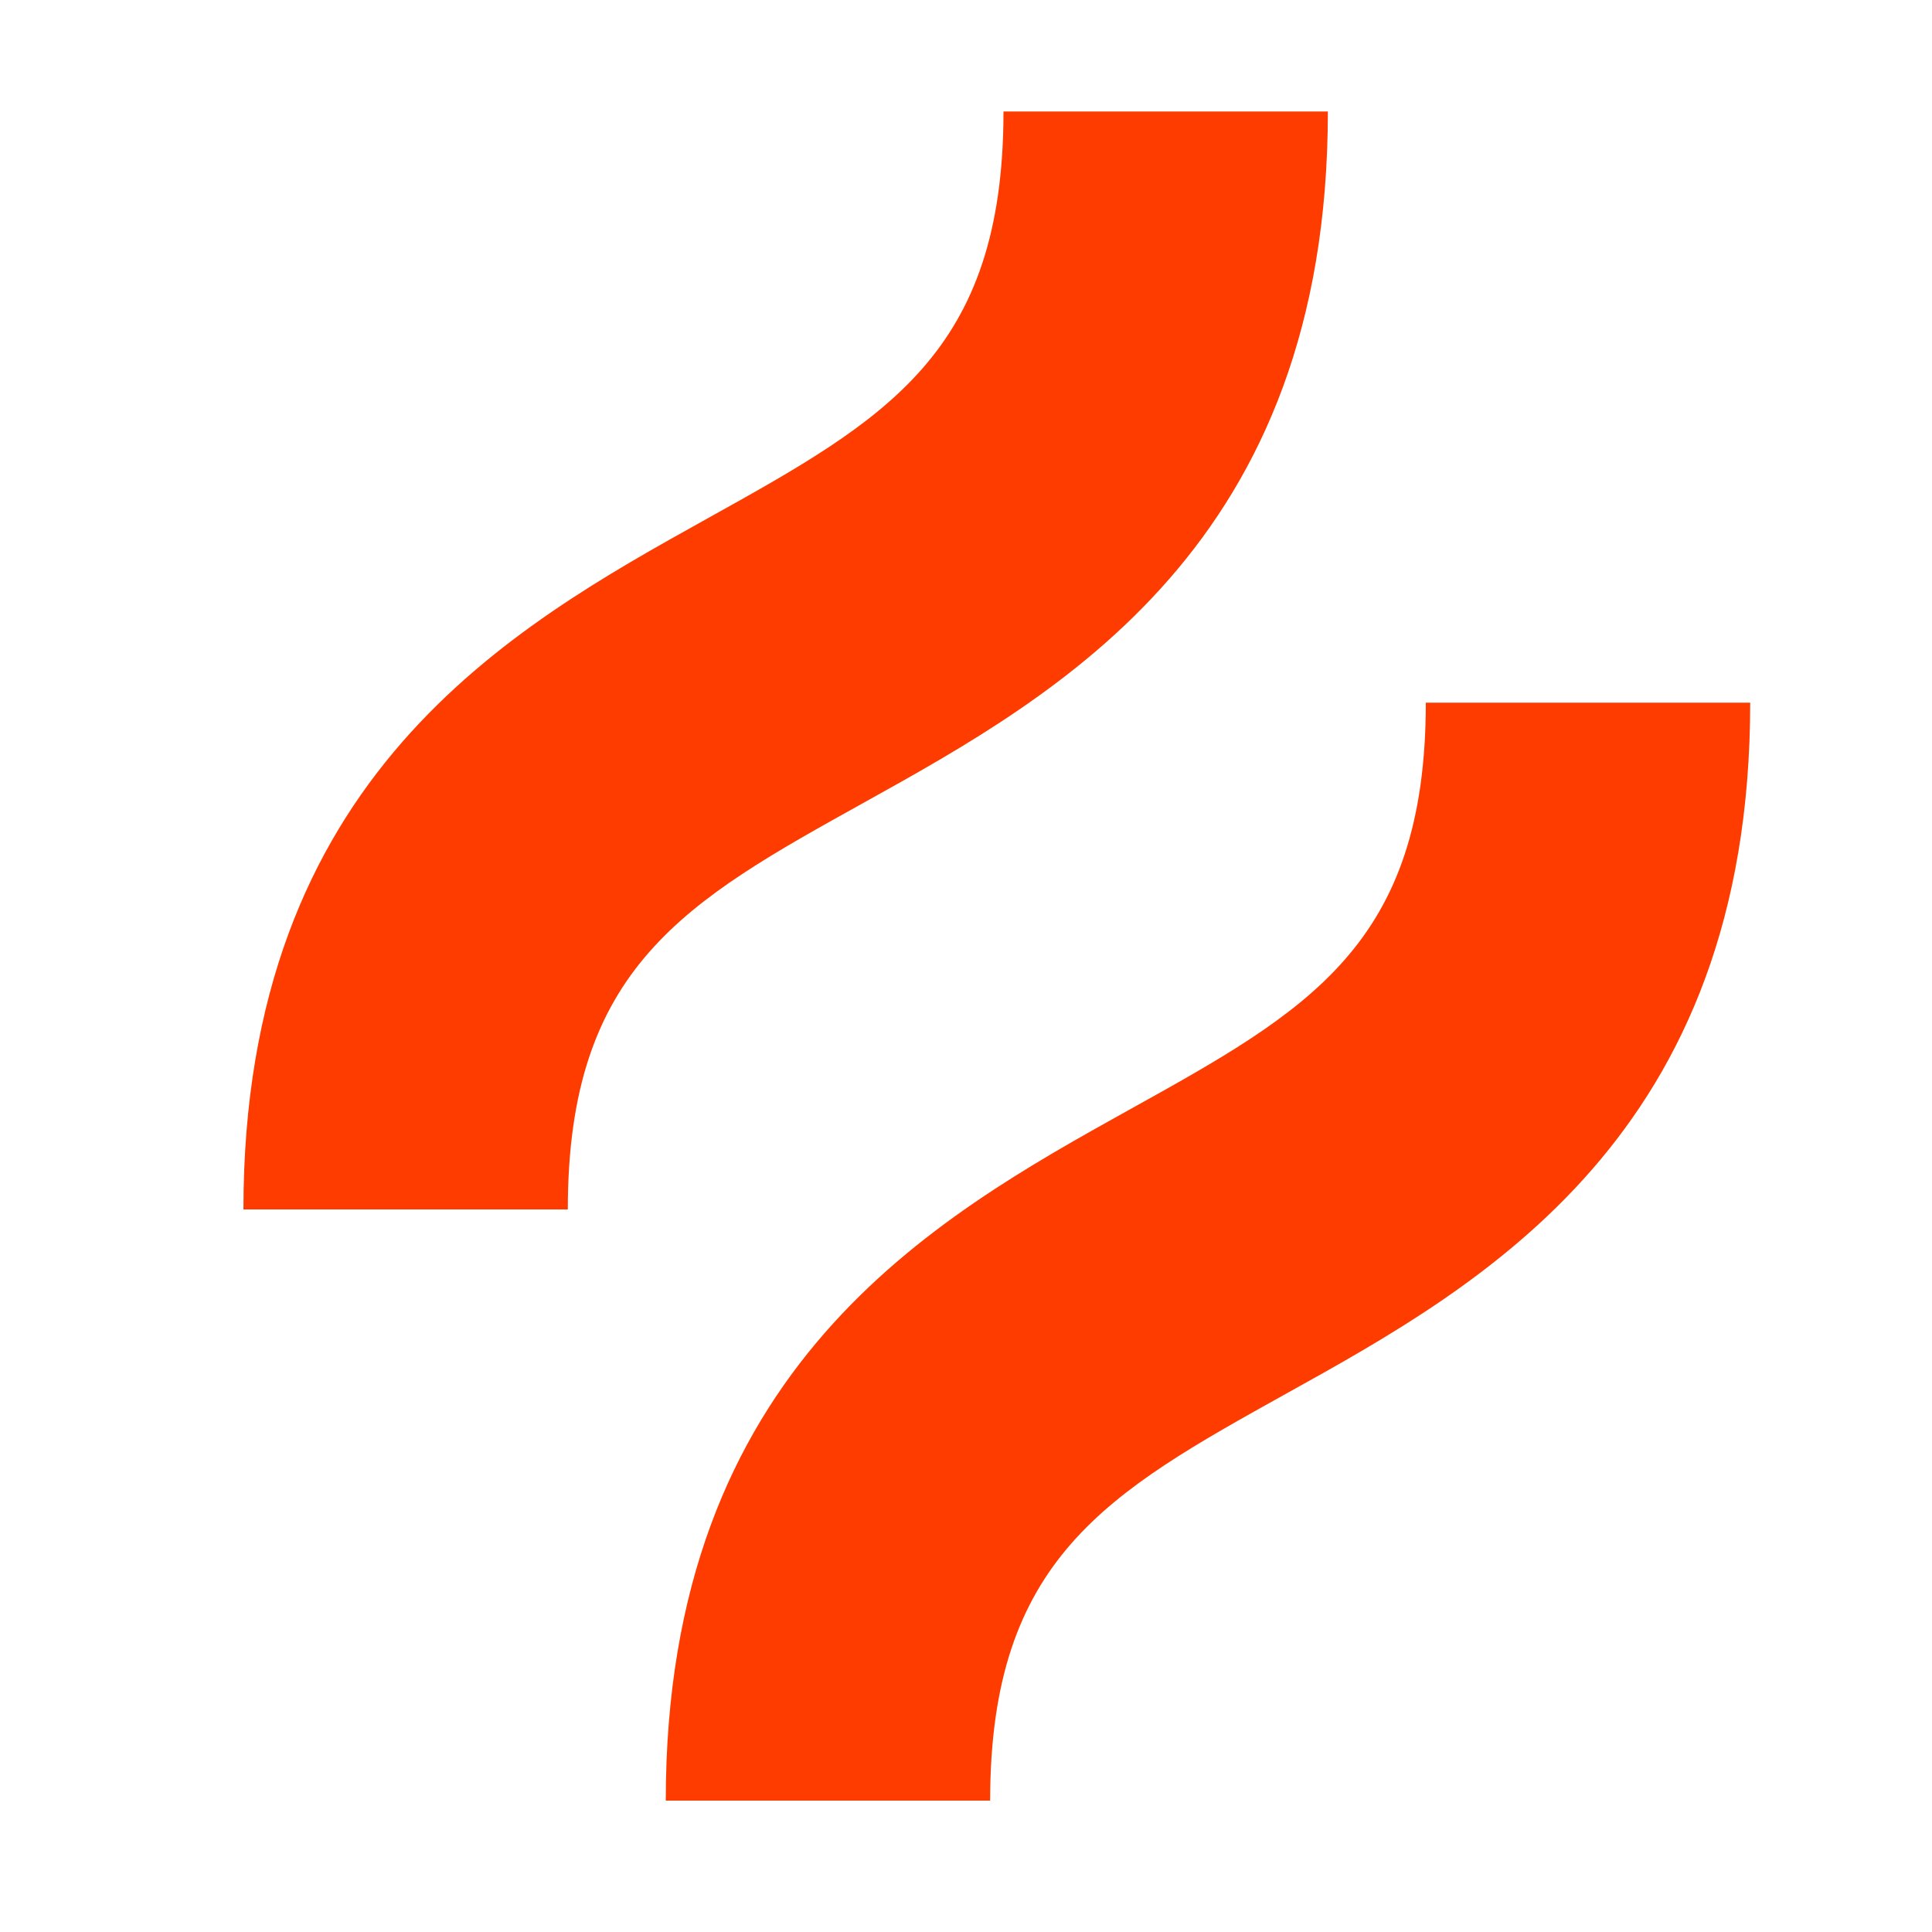
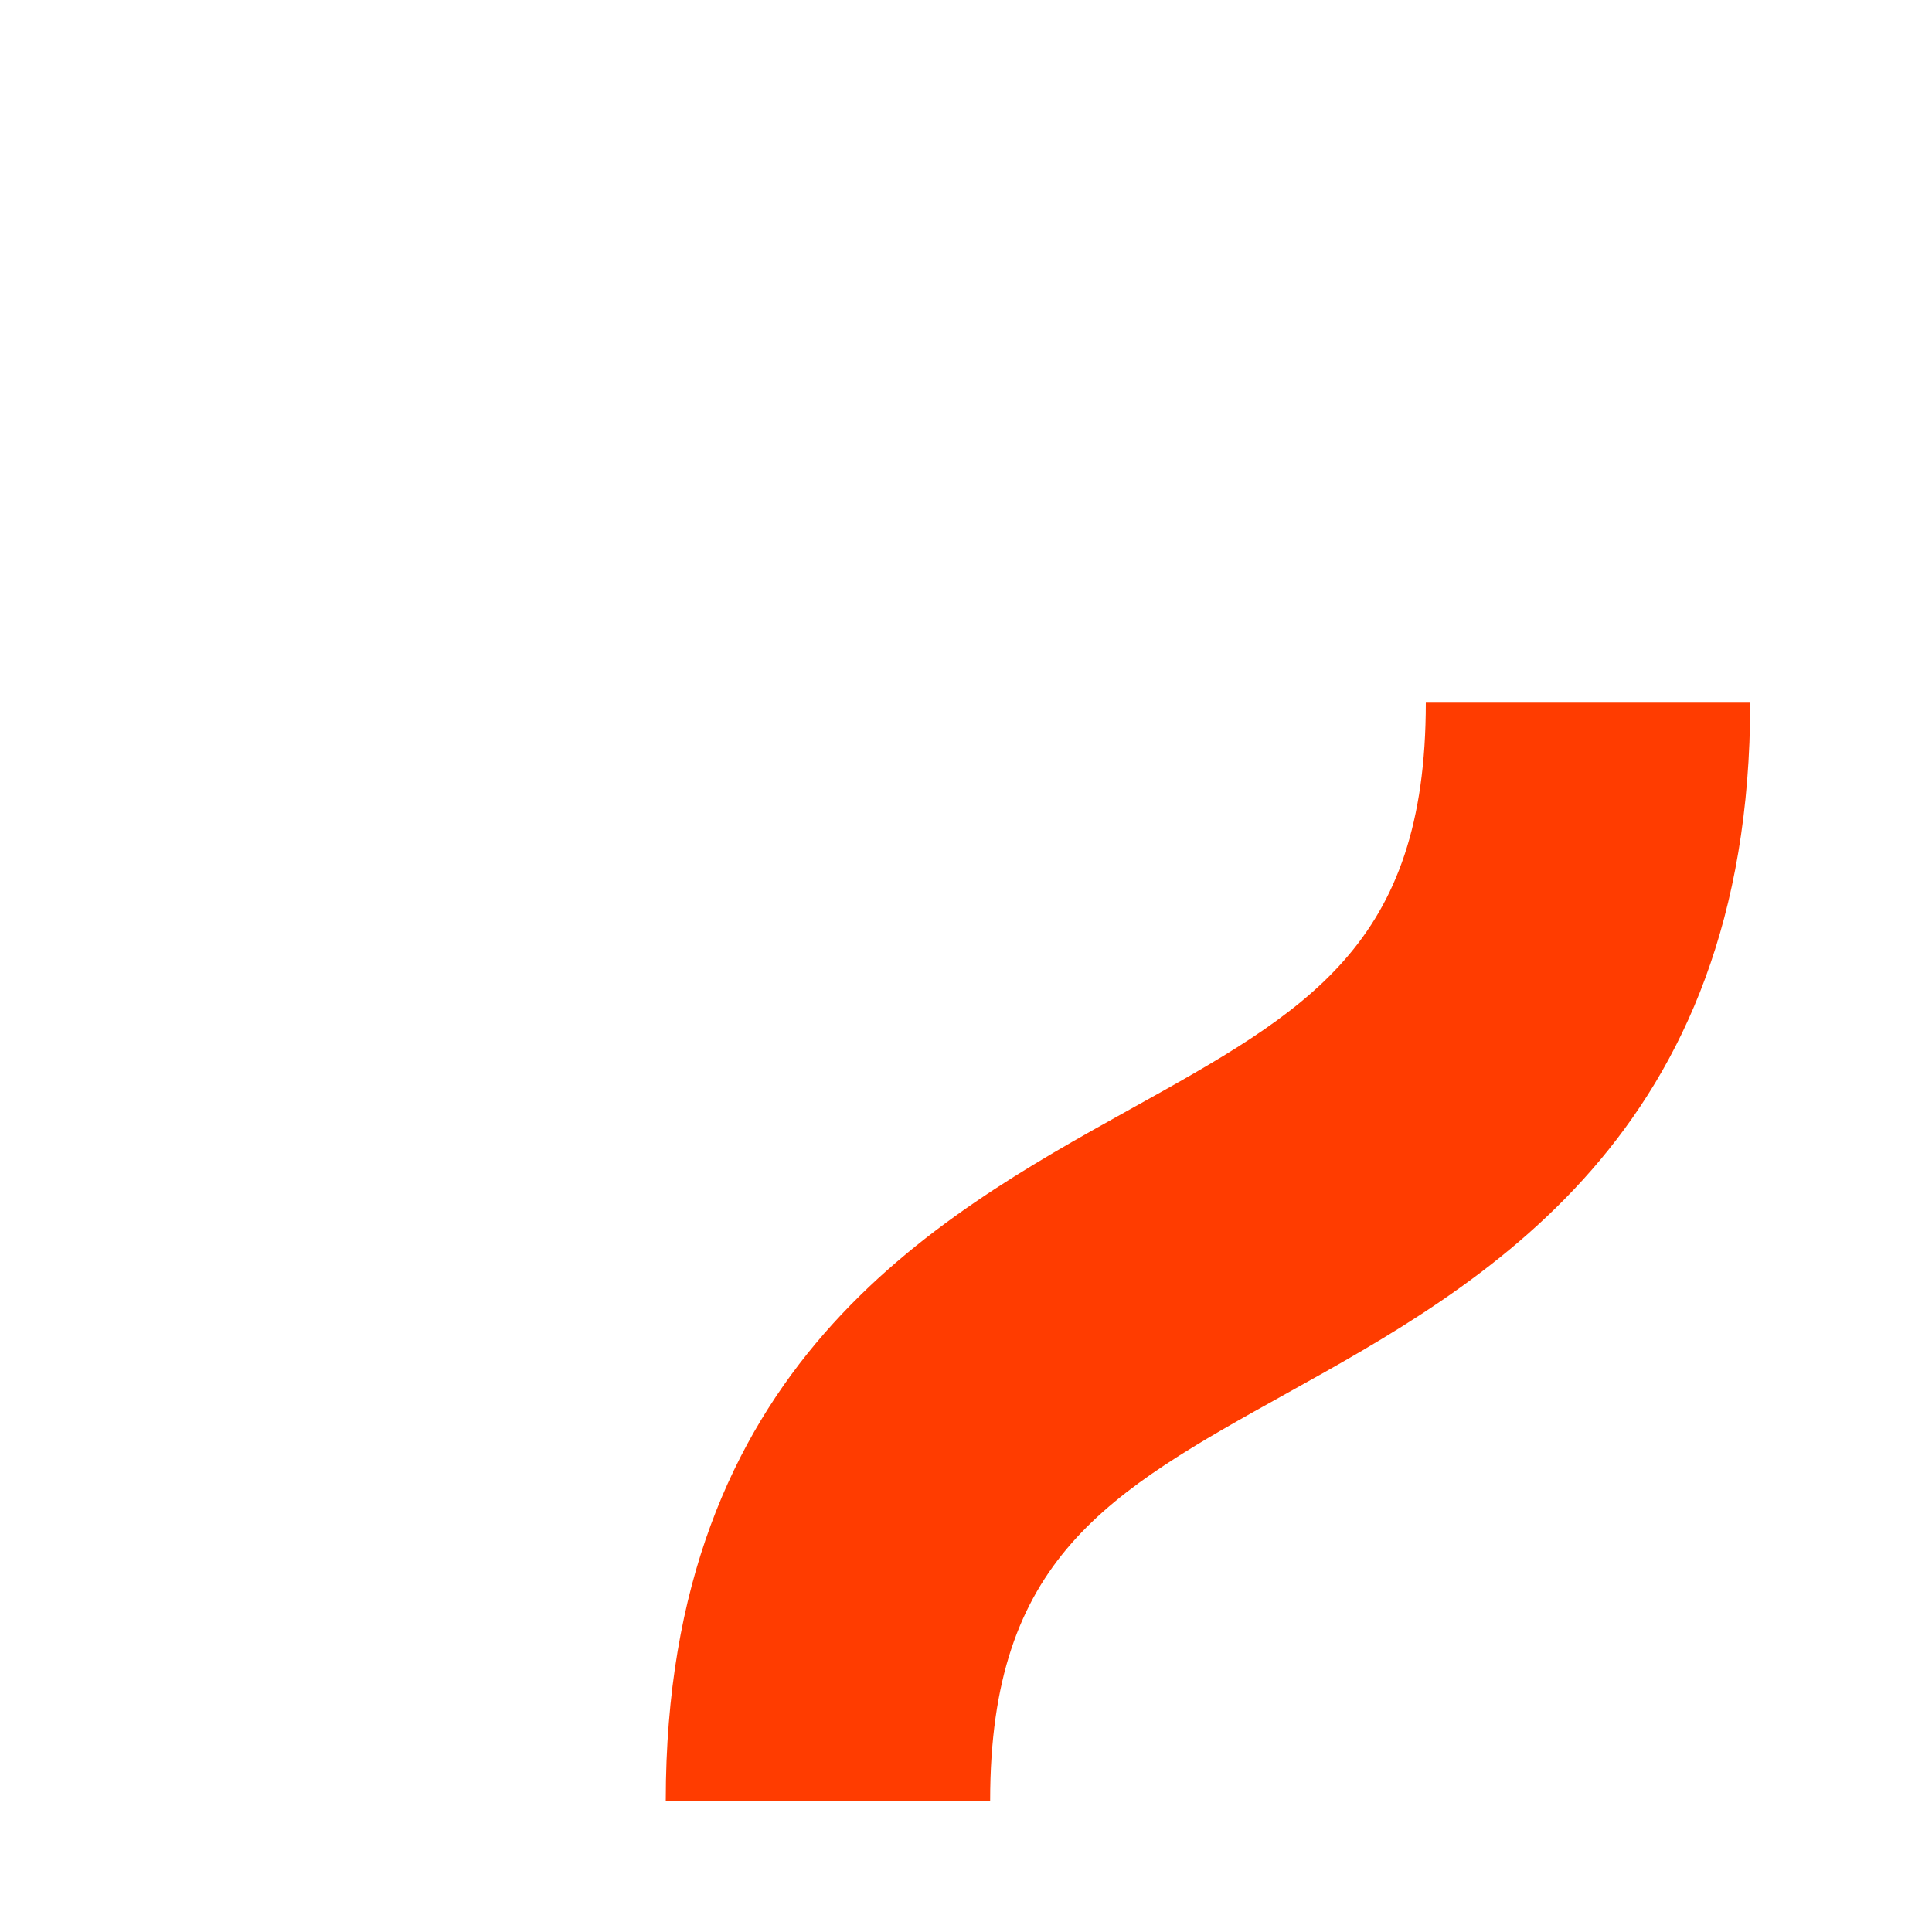
<svg xmlns="http://www.w3.org/2000/svg" version="1.1" id="Ebene_1" x="0px" y="0px" viewBox="0 0 1000 1000" style="enable-background:new 0 0 1000 1000;" xml:space="preserve">
  <style type="text/css">
	.st0{fill:#FF3C00;}
</style>
  <g>
-     <path class="st0" d="M447.4,415.3C548.7,359,687.3,282,687.3,57.7H519.4c0,125.5-61.1,159.4-153.5,210.8   C264.7,324.8,126,401.8,126,626h167.9C293.9,500.5,355,466.6,447.4,415.3" />
    <path class="st0" d="M738,363.7c0,125.5-61.1,159.4-153.5,210.7C483.3,630.7,344.6,707.8,344.6,932h167.9   c0-125.5,61.1-159.4,153.5-210.8C767.2,665,905.9,588,905.9,363.7H738z" />
  </g>
</svg>